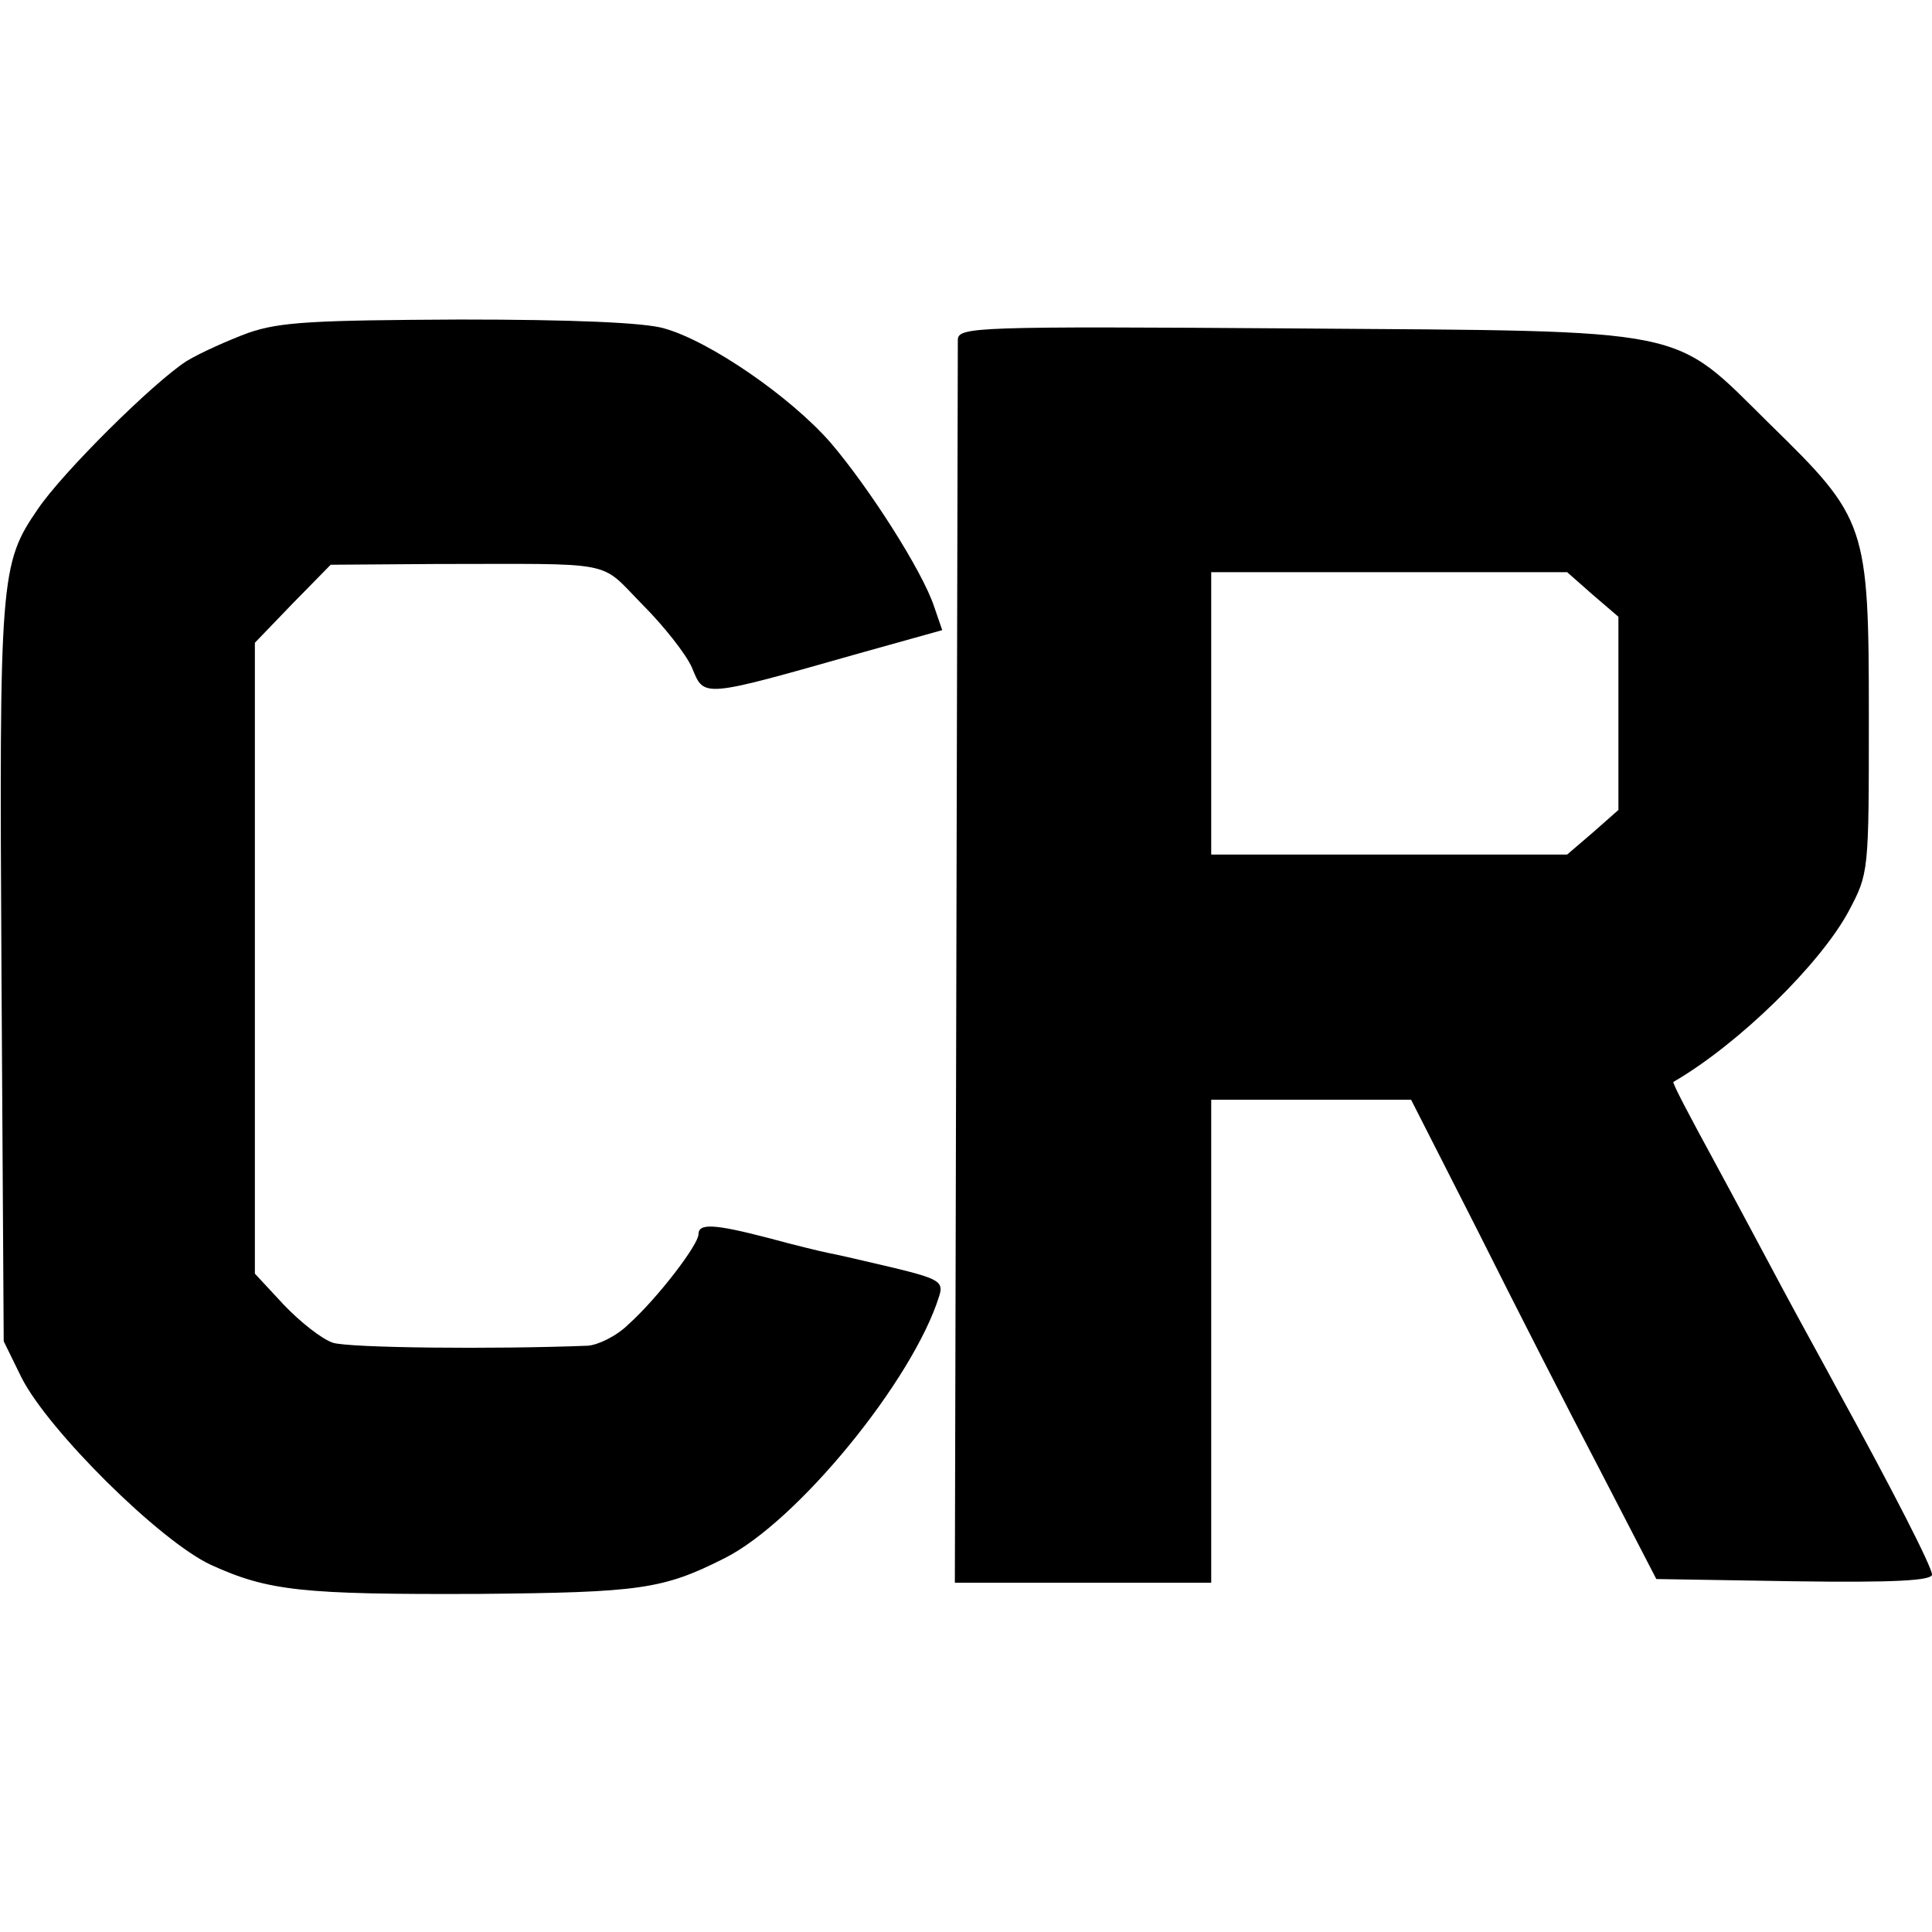
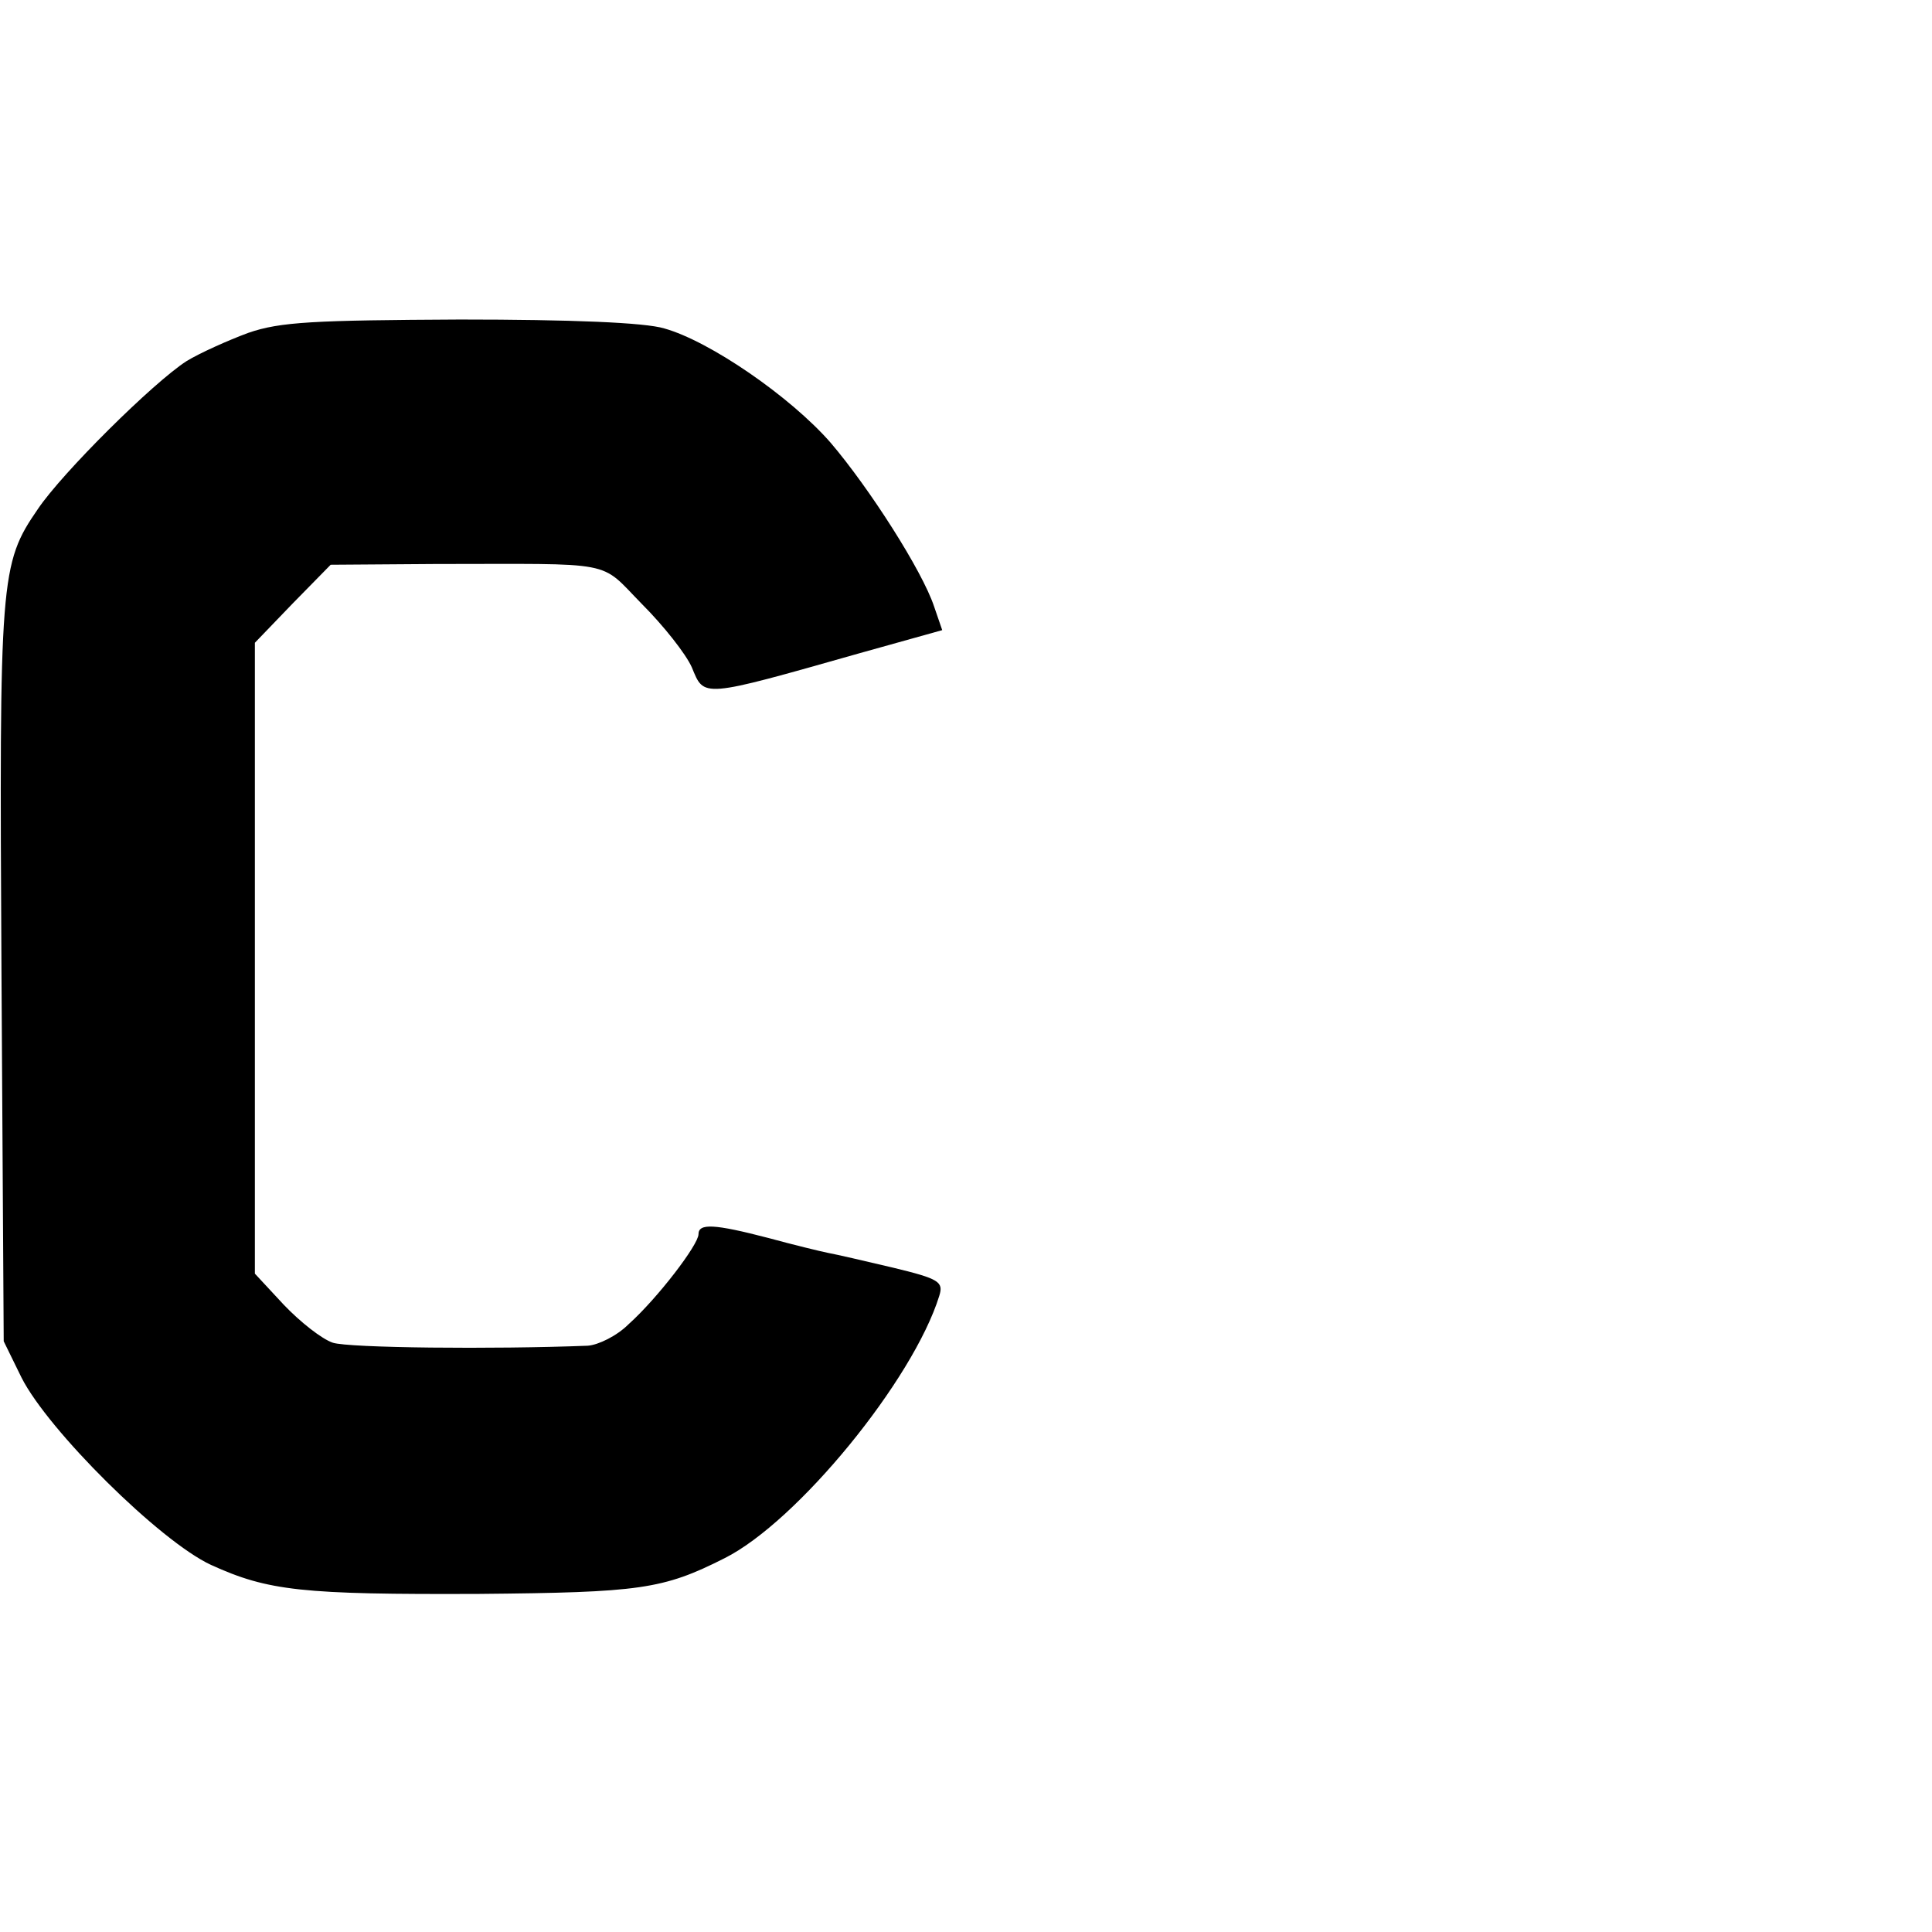
<svg xmlns="http://www.w3.org/2000/svg" version="1.0" width="260pt" height="260pt" viewBox="0 0 260 260" preserveAspectRatio="xMidYMid meet">
  <g transform="translate(0,260) scale(0.1,-0.1)" fill="#000000" stroke="none">
    <path d="M334 2152 c-27 -10 -65 -27 -83 -38 -45 -29 -167 -150 -200 -199 -51 -74 -52 -92 -49 -625 l3 -495 24 -49 c36 -71 186 -220 255 -252 77 -35 122 -40 361 -39 216 2 247 6 330 48 98 49 254 240 289 353 6 19 0 23 -62 38 -38 9 -77 18 -88 20 -10 2 -47 11 -80 20 -73 19 -94 20 -94 5 0 -14 -55 -86 -94 -121 -16 -16 -41 -28 -55 -29 -128 -5 -321 -3 -343 4 -15 5 -44 28 -66 51 l-39 42 0 424 0 425 51 53 51 52 140 1 c248 0 220 6 279 -54 29 -29 59 -67 67 -85 17 -41 11 -42 226 19 l111 31 -11 32 c-16 48 -87 159 -139 220 -54 62 -163 137 -224 154 -26 8 -126 12 -275 12 -196 -1 -242 -3 -285 -18z" />
-     <path d="M1289 2143 c0 -10 -1 -390 -2 -846 l-2 -827 173 0 172 0 0 325 0 325 134 0 135 0 90 -177 c49 -98 123 -243 165 -323 l75 -145 185 -3 c136 -2 186 1 186 9 0 10 -52 112 -130 254 -15 28 -46 84 -68 125 -22 41 -65 122 -96 179 -31 57 -56 104 -54 105 88 51 198 159 236 230 27 51 27 52 27 261 0 259 -3 267 -133 394 -134 132 -99 125 -639 129 -431 3 -453 2 -454 -15z m854 -343 l35 -30 0 -130 0 -130 -34 -30 -35 -30 -239 0 -240 0 0 190 0 190 240 0 239 0 34 -30z" />
  </g>
</svg>